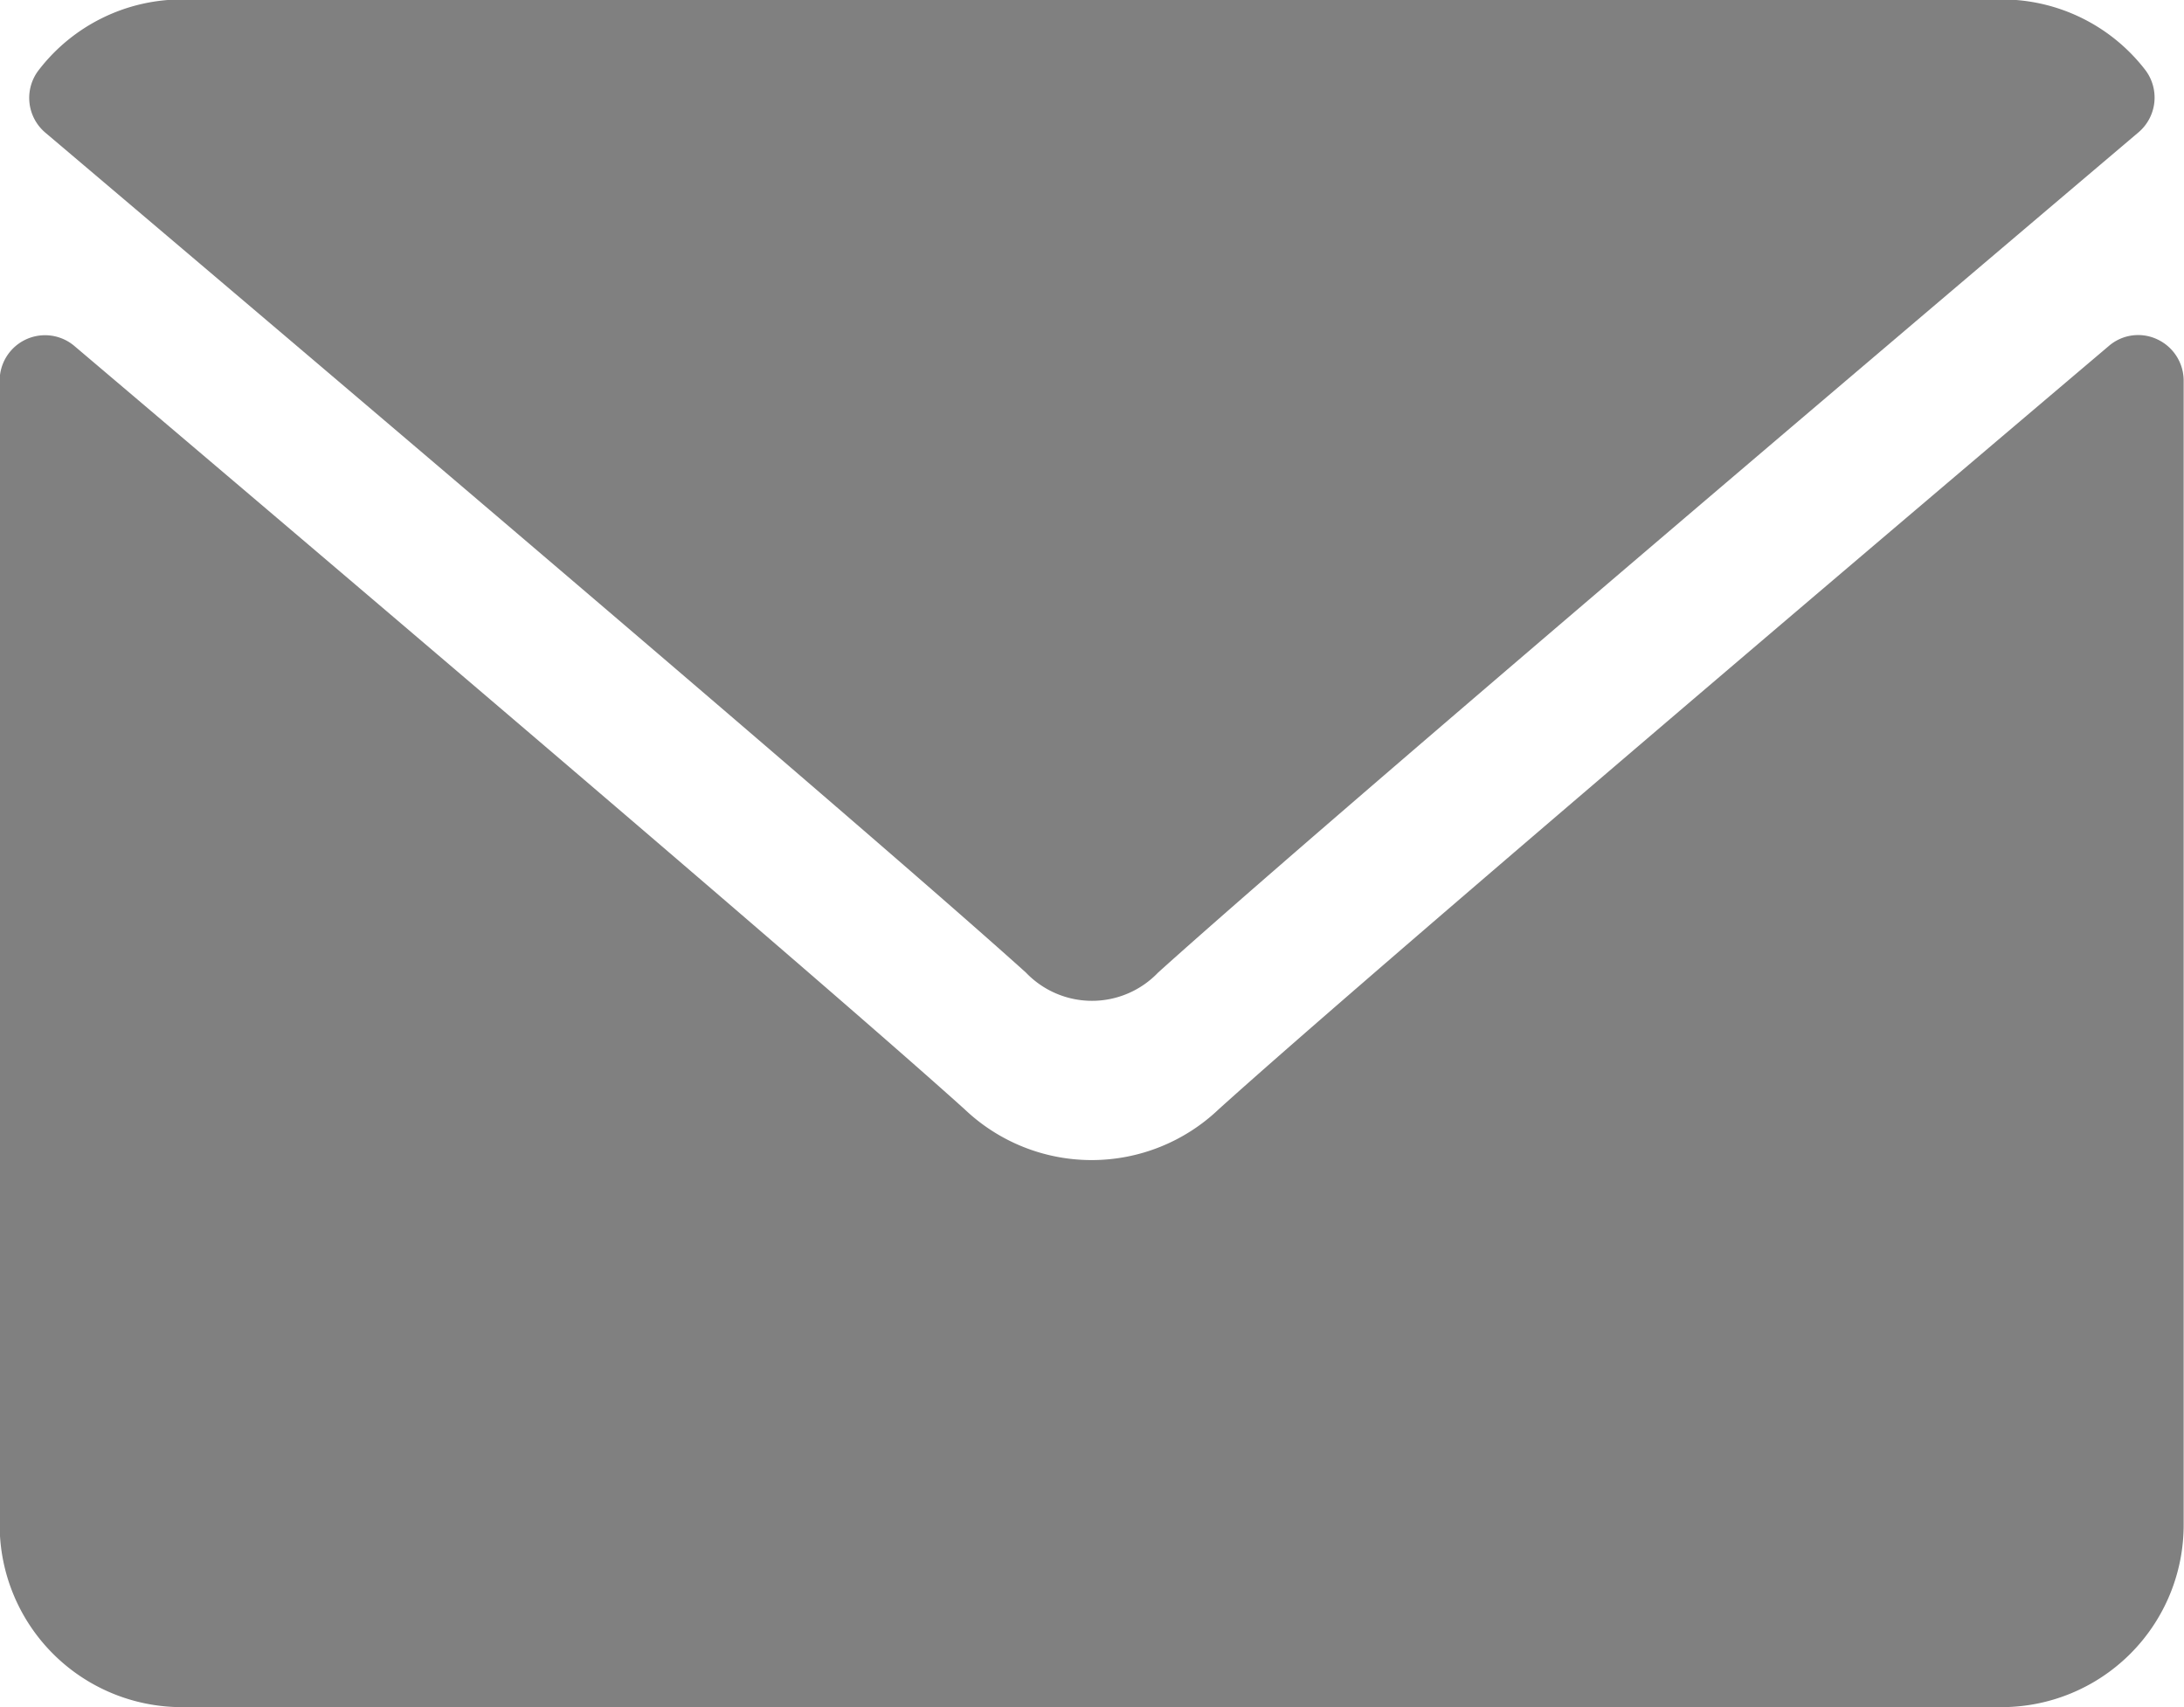
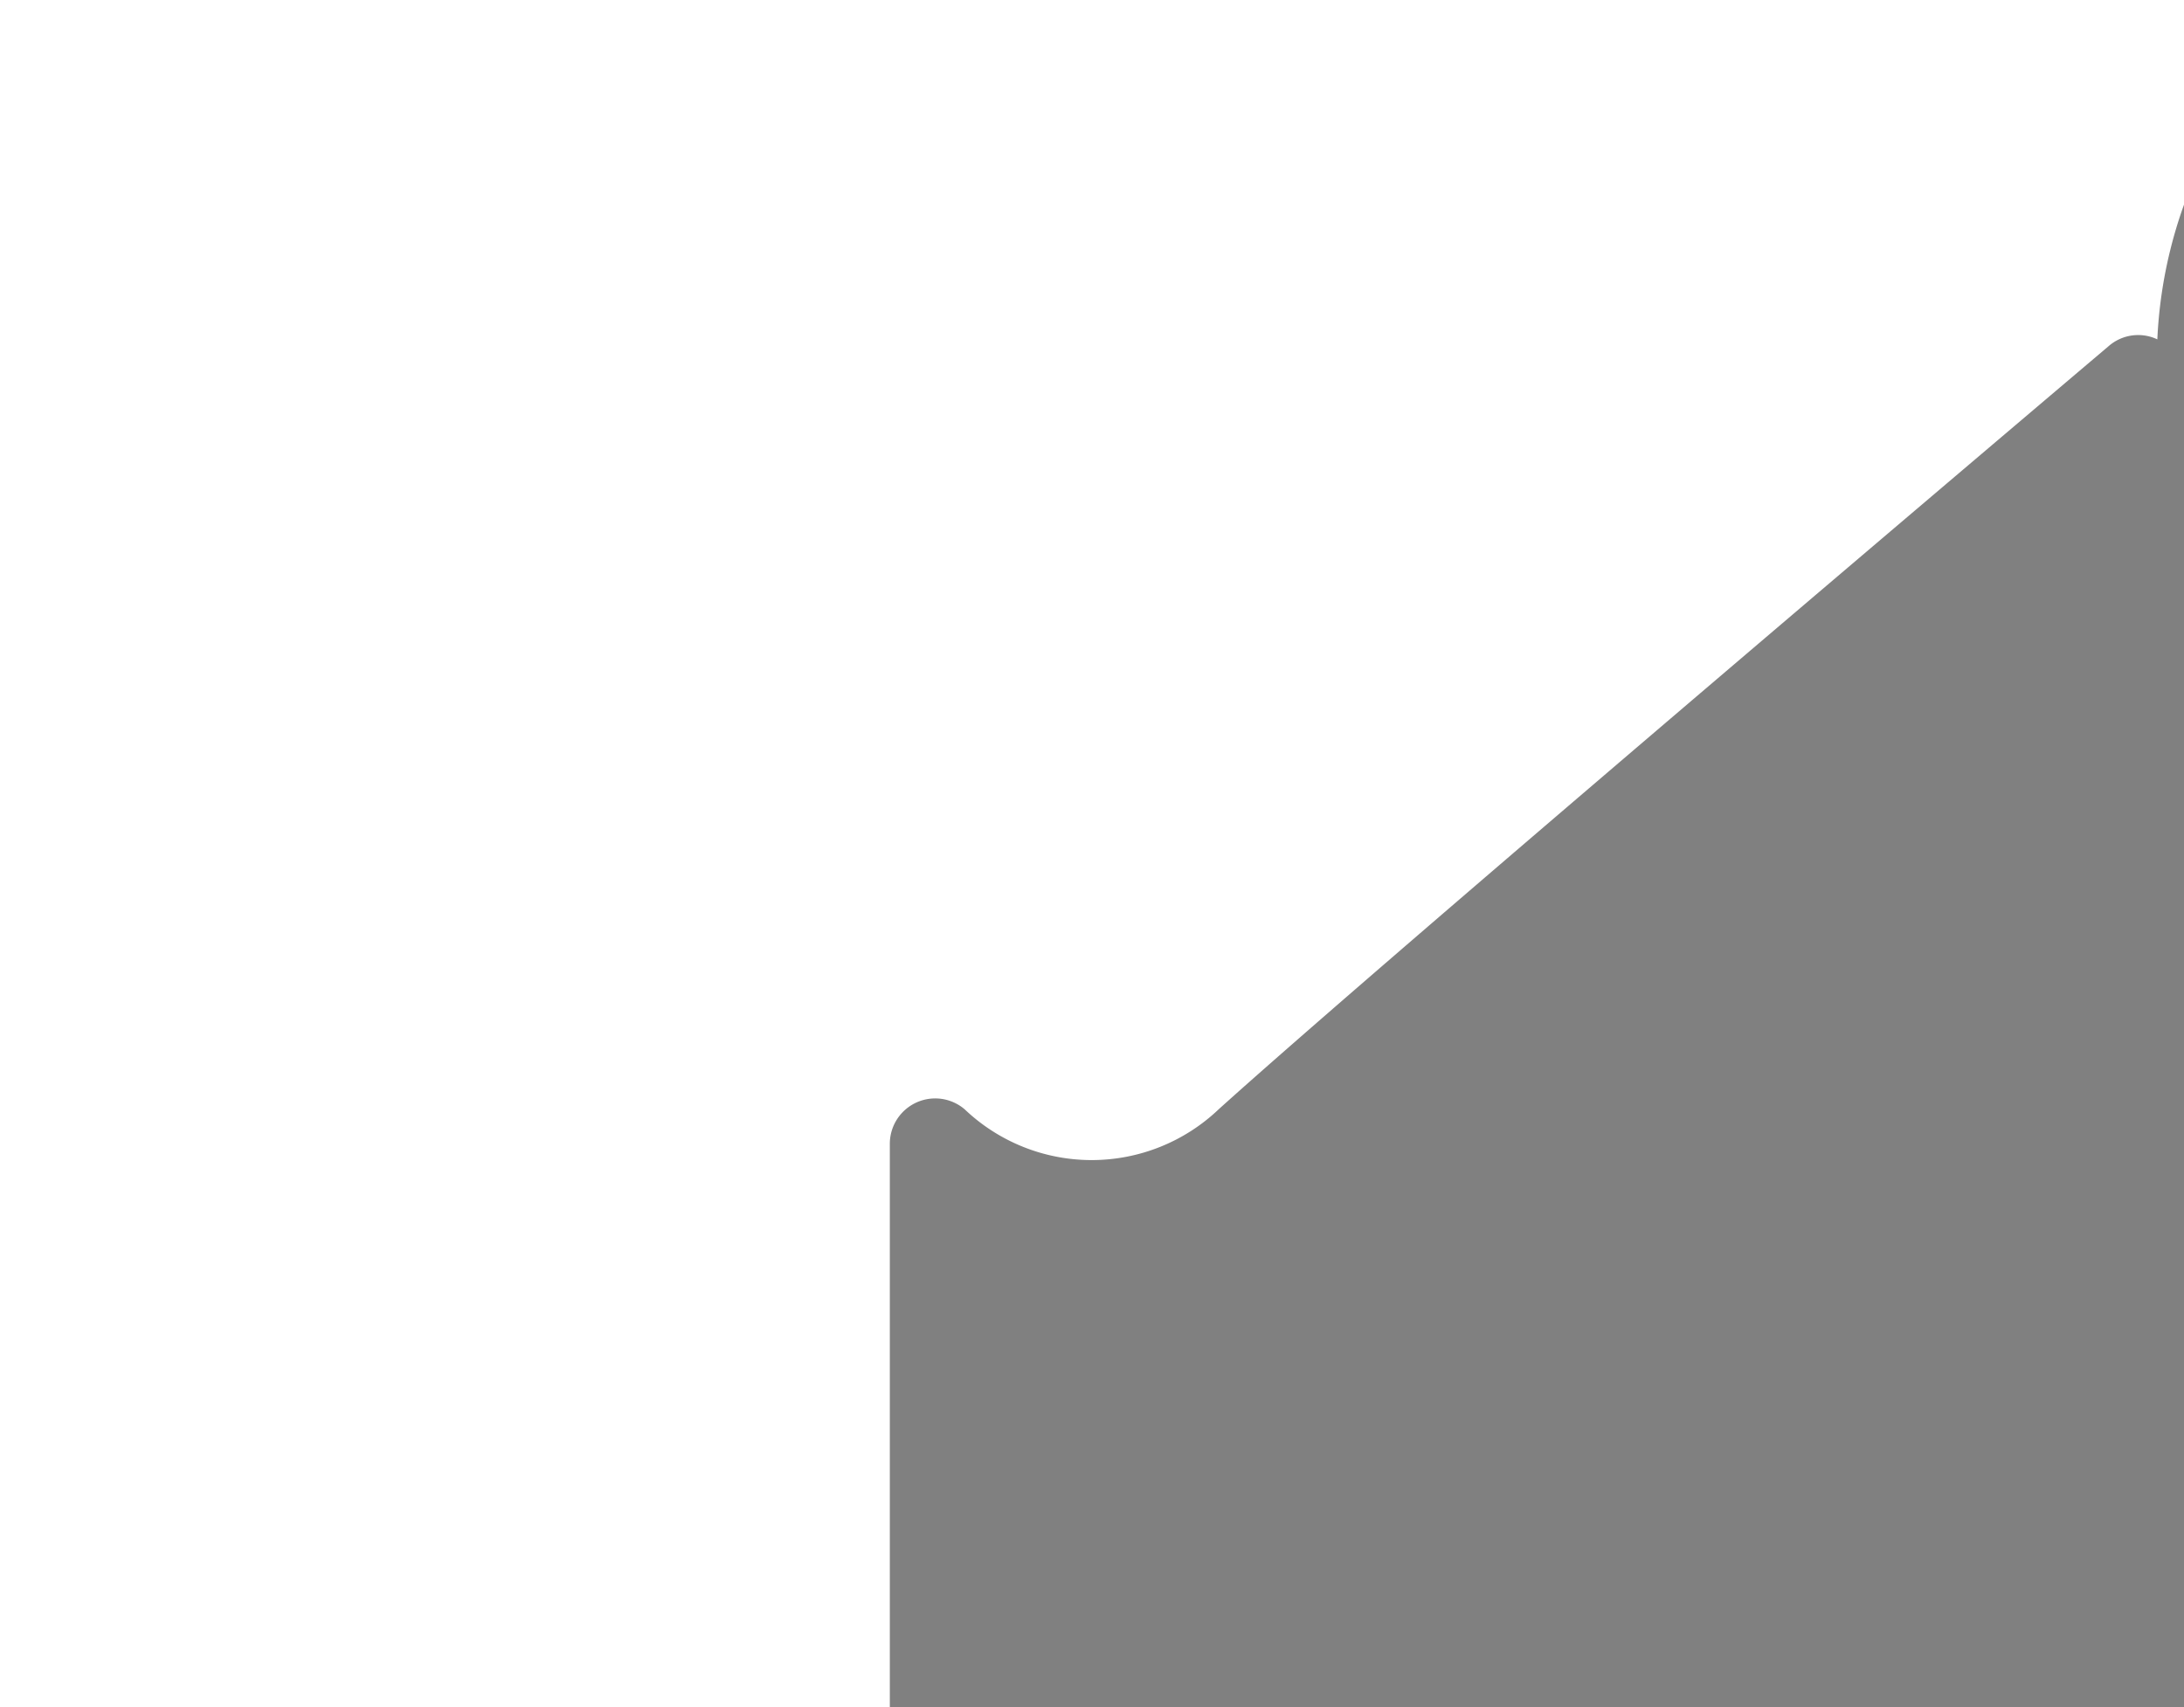
<svg xmlns="http://www.w3.org/2000/svg" width="19.493" height="15.236" viewBox="0 0 19.493 15.236">
  <g id="Group_4714" data-name="Group 4714" transform="translate(-1214.845 -746.801)">
    <g id="Group_4713" data-name="Group 4713">
      <g id="Group_4712" data-name="Group 4712">
-         <path id="Path_77375" data-name="Path 77375" d="M1215.252,747.987c2.675,2.266,7.37,6.252,8.75,7.495a.816.816,0,0,0,1.179,0c1.381-1.245,6.075-5.231,8.751-7.5a.407.407,0,0,0,.057-.561,1.615,1.615,0,0,0-1.275-.625h-16.245a1.612,1.612,0,0,0-1.274.625A.406.406,0,0,0,1215.252,747.987Z" fill="gray" />
-         <path id="Path_77376" data-name="Path 77376" d="M1234.1,749.83a.4.4,0,0,0-.433.059c-2.967,2.515-6.754,5.739-7.945,6.813a1.644,1.644,0,0,1-2.267,0c-1.27-1.144-5.523-4.759-7.945-6.812a.405.405,0,0,0-.668.31v10.213a1.626,1.626,0,0,0,1.624,1.625h16.245a1.626,1.626,0,0,0,1.624-1.625V750.2A.407.407,0,0,0,1234.1,749.83Z" fill="gray" />
+         <path id="Path_77376" data-name="Path 77376" d="M1234.1,749.83a.4.4,0,0,0-.433.059c-2.967,2.515-6.754,5.739-7.945,6.813a1.644,1.644,0,0,1-2.267,0a.405.405,0,0,0-.668.31v10.213a1.626,1.626,0,0,0,1.624,1.625h16.245a1.626,1.626,0,0,0,1.624-1.625V750.2A.407.407,0,0,0,1234.1,749.83Z" fill="gray" />
      </g>
    </g>
  </g>
</svg>